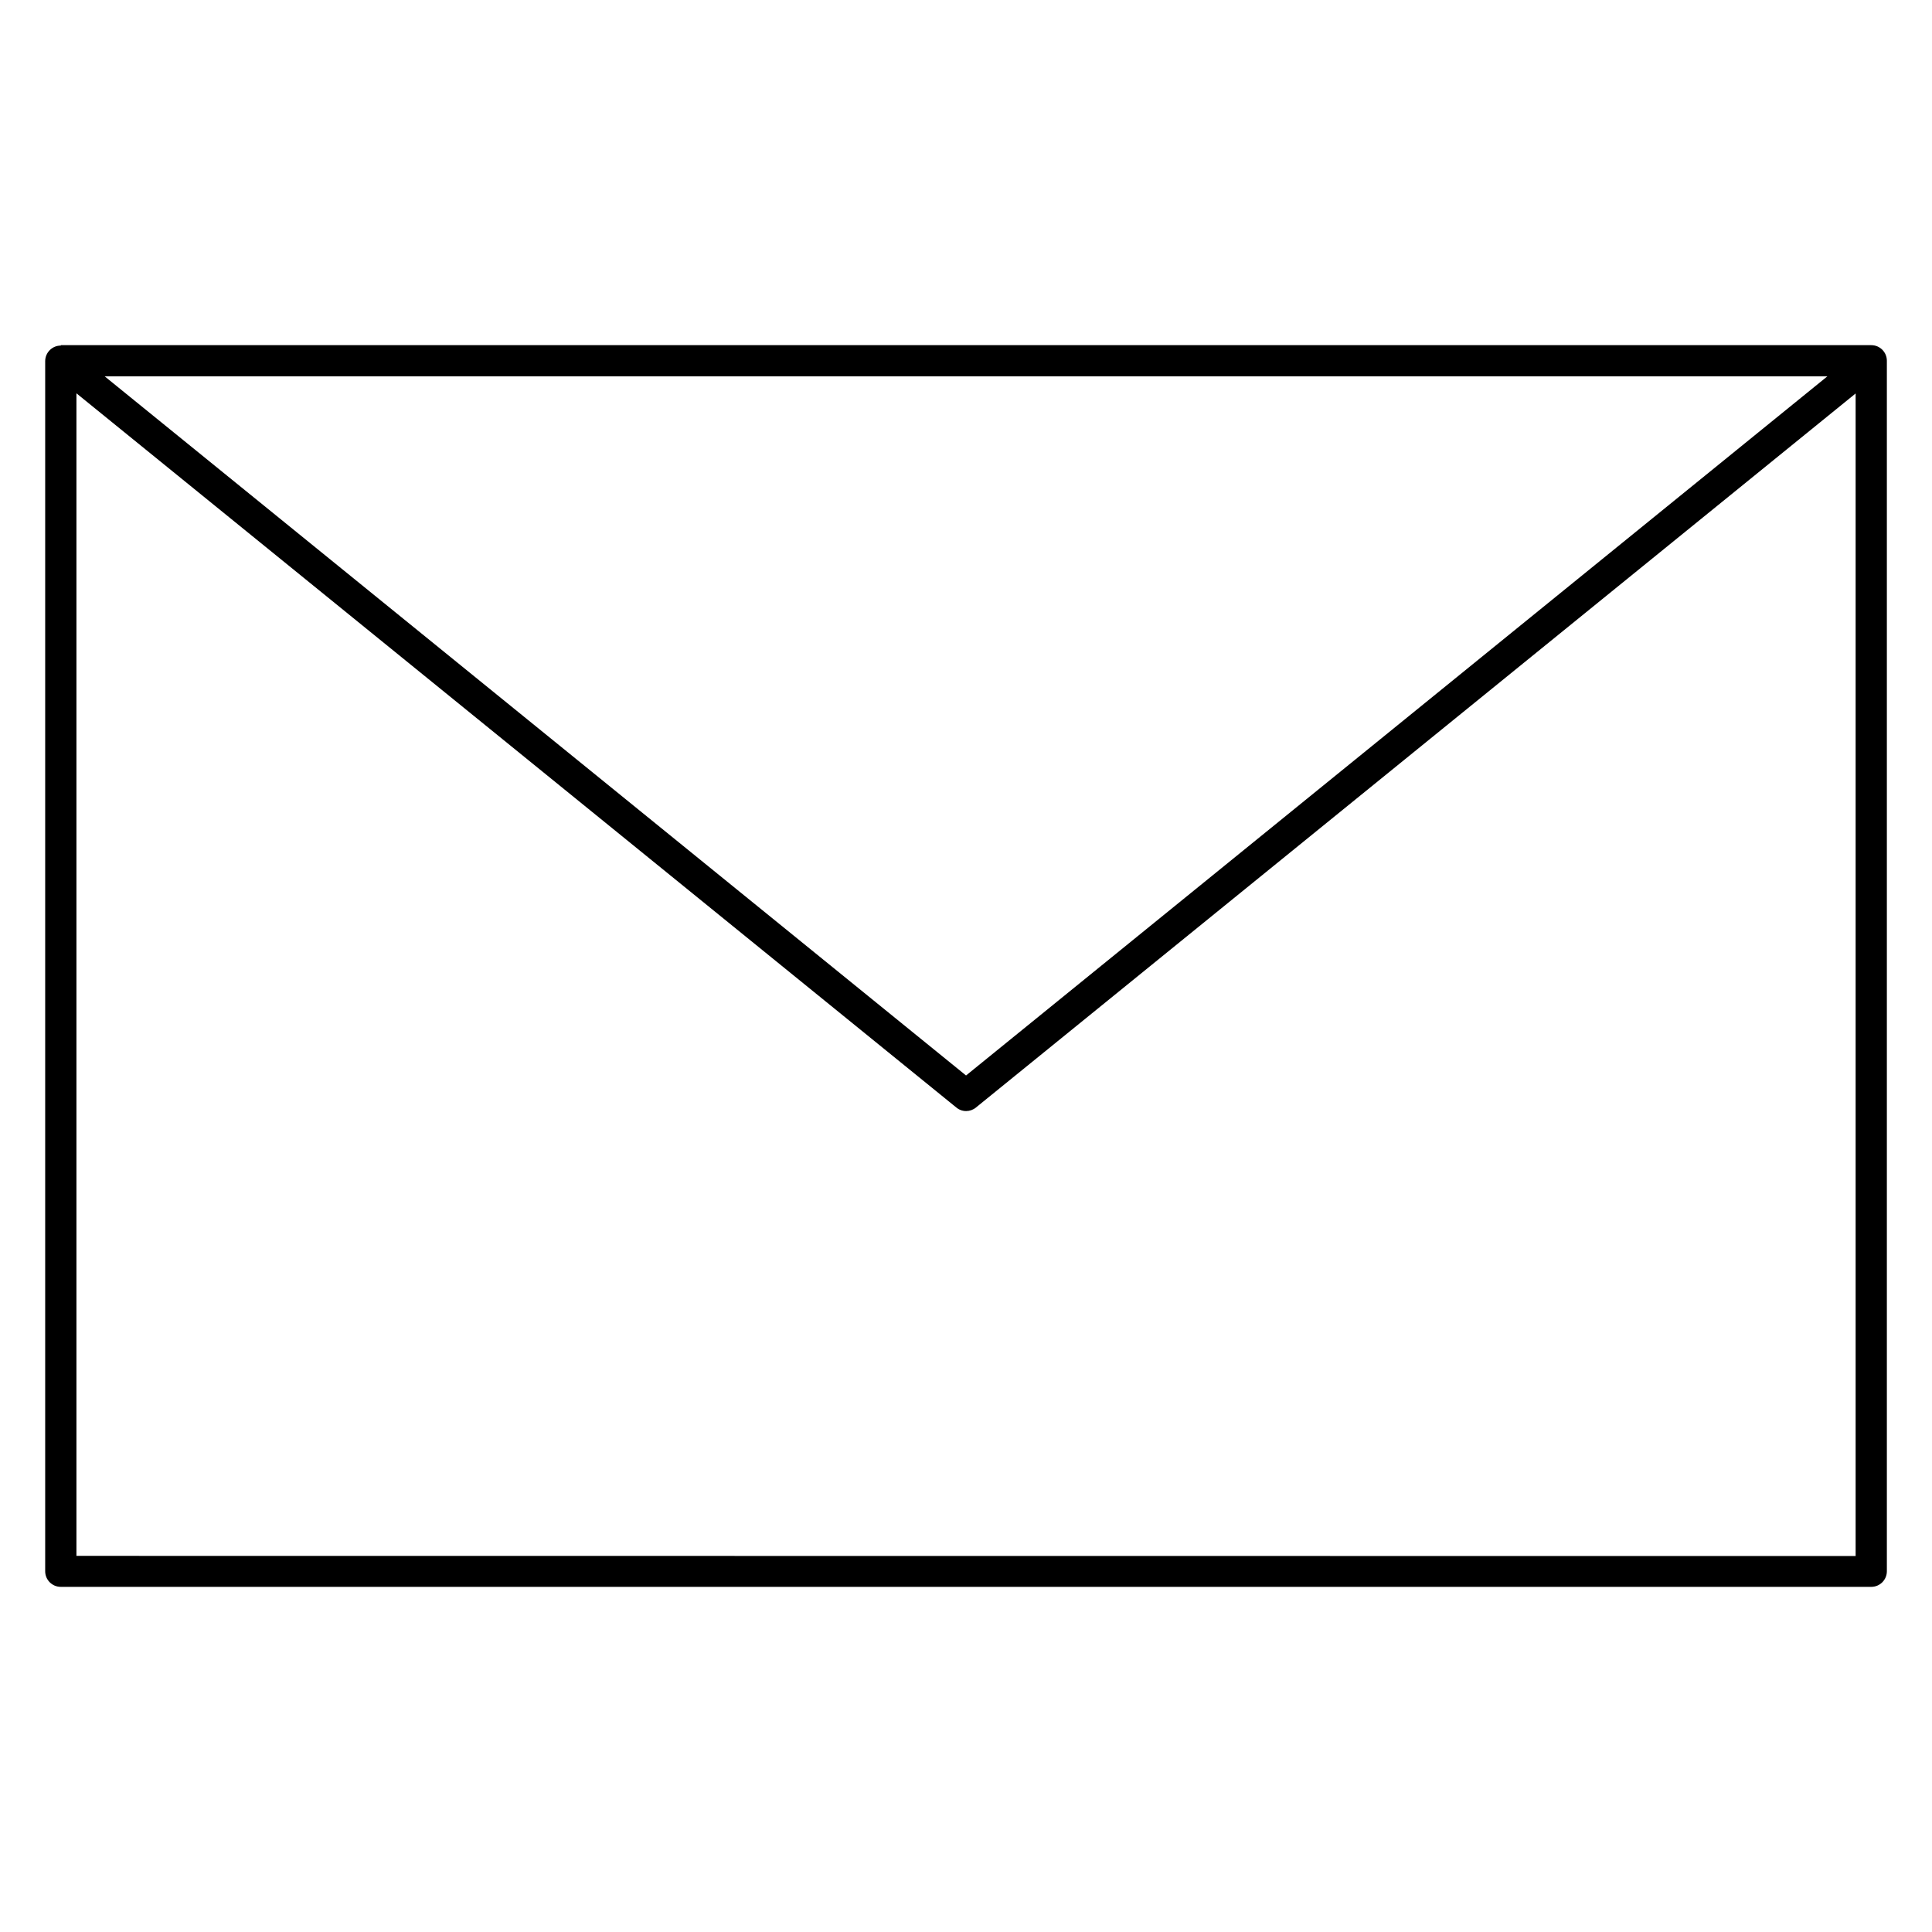
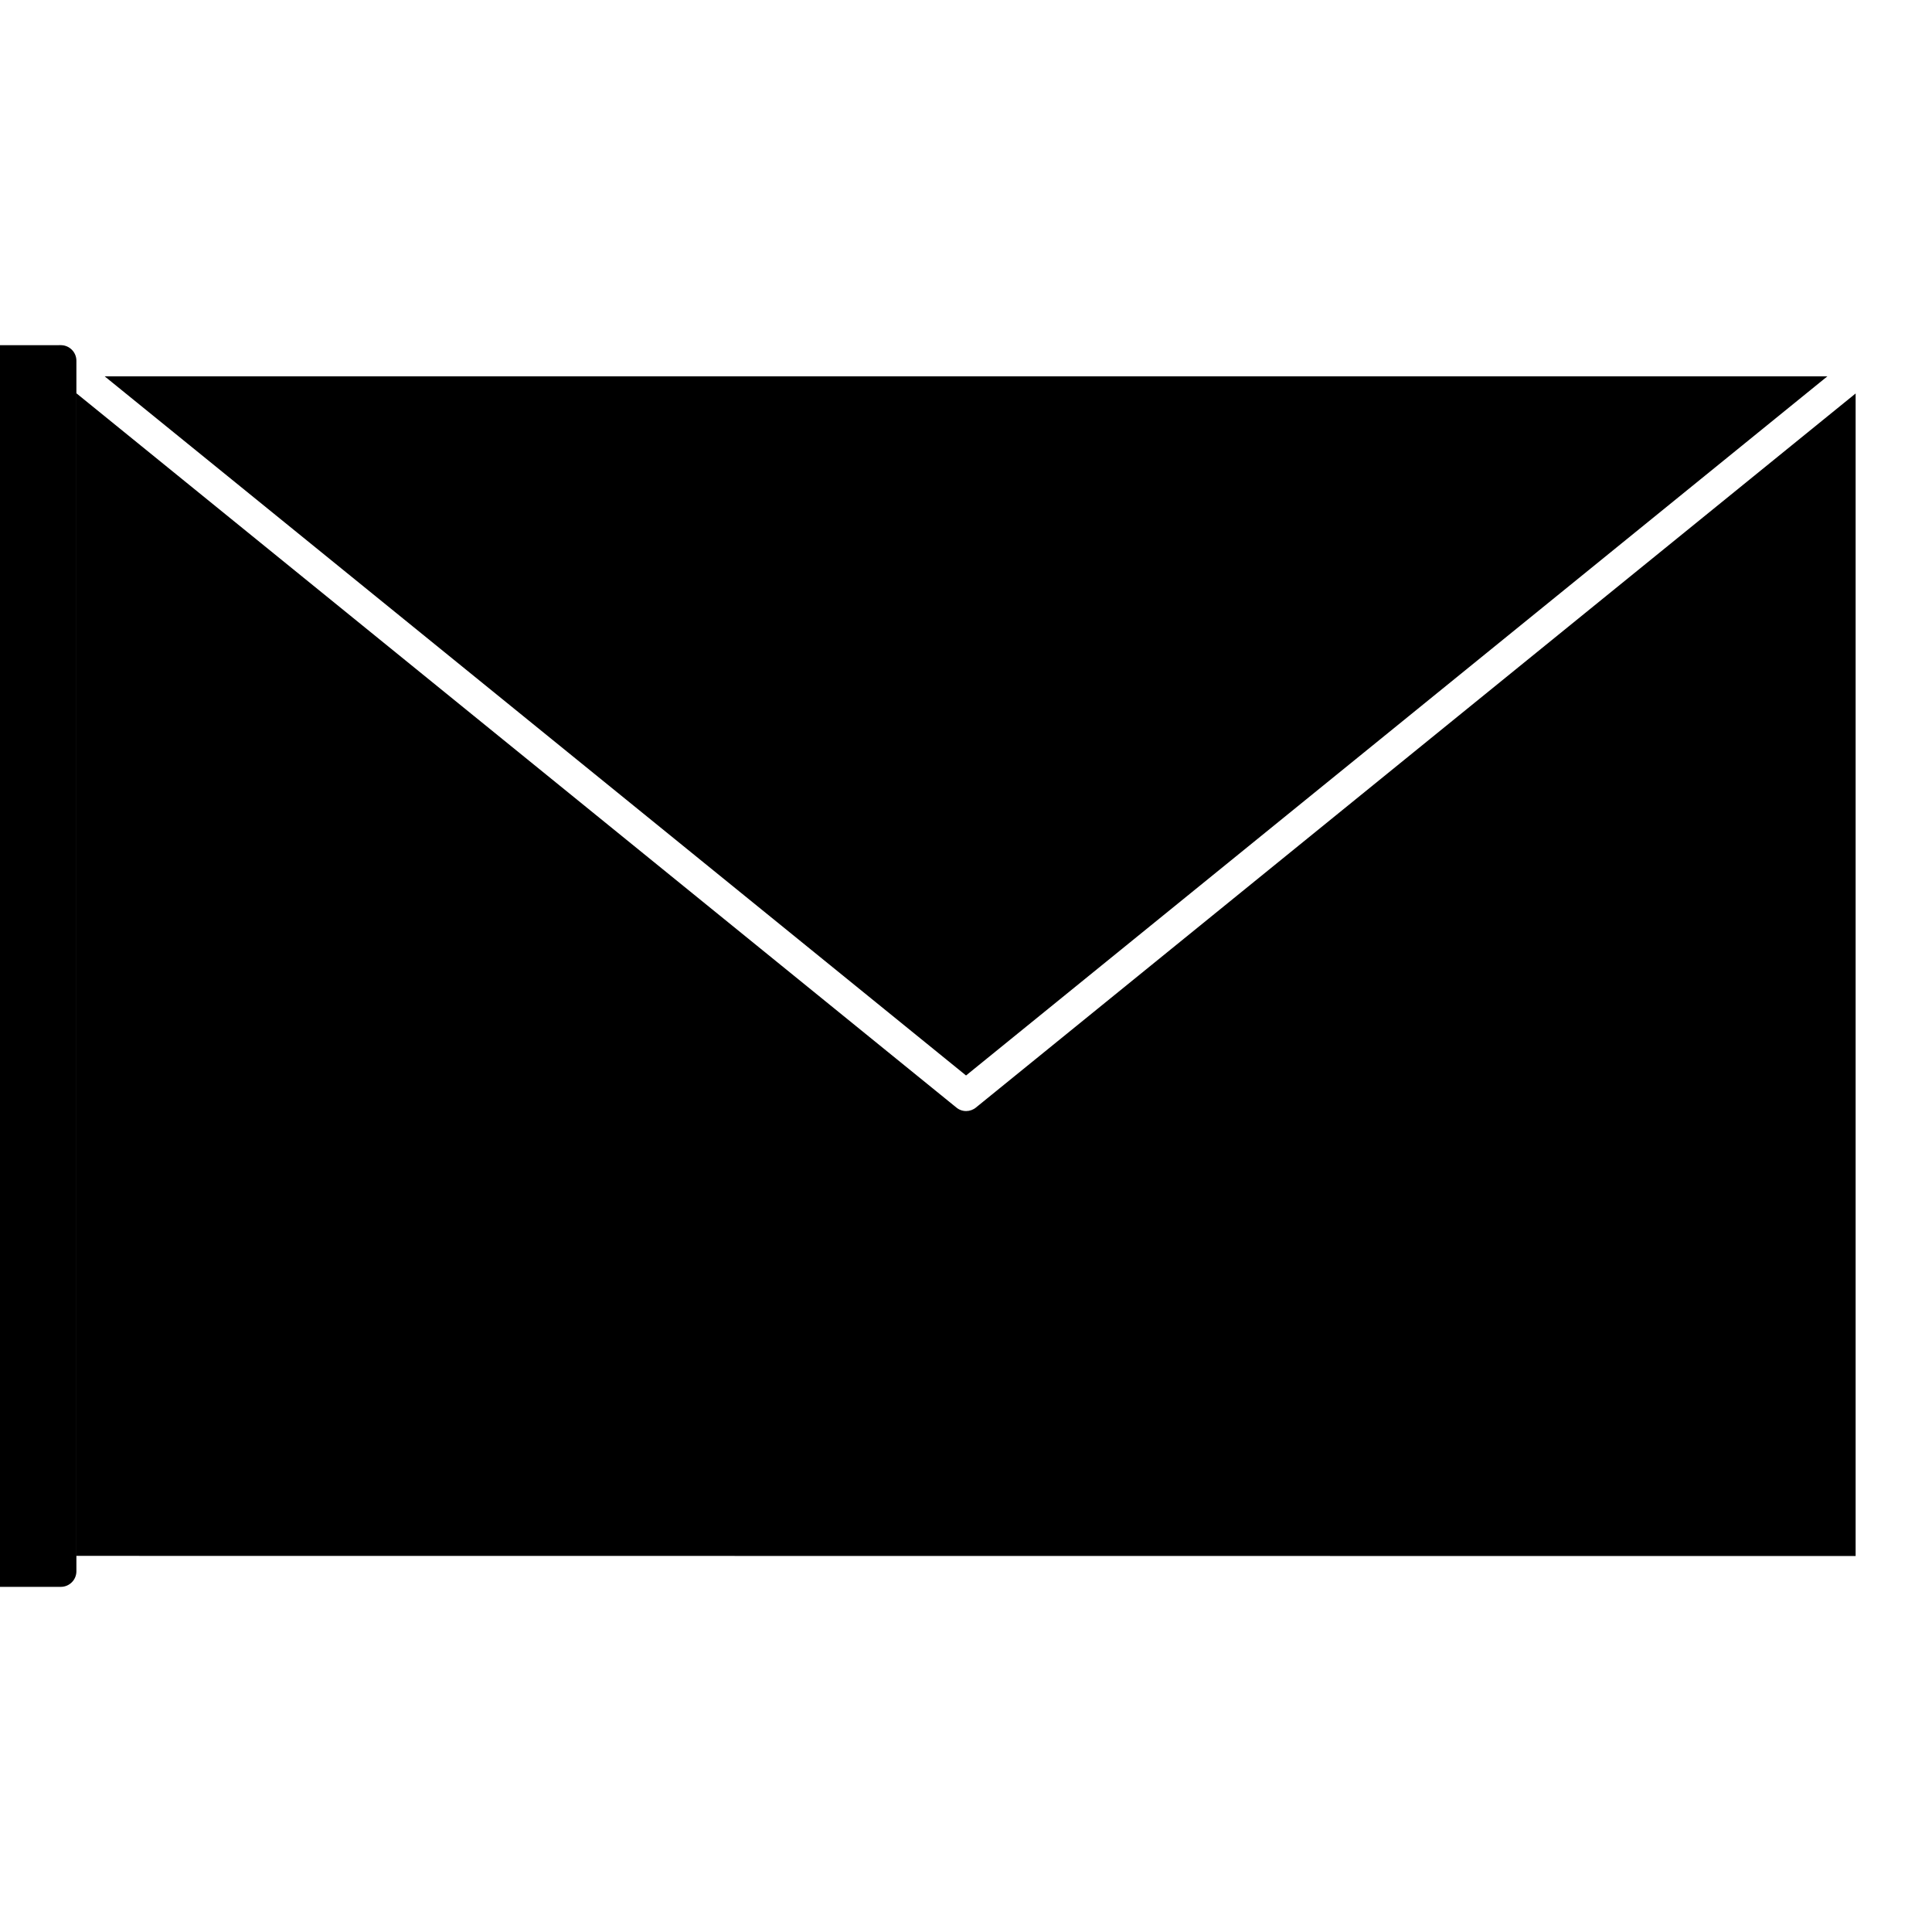
<svg xmlns="http://www.w3.org/2000/svg" fill="#000000" width="800px" height="800px" version="1.1" viewBox="144 144 512 512">
-   <path d="m160.11 235.47h479.79c2.281 0 4.137 1.844 4.137 4.137v320.79c0 2.289-1.855 4.137-4.137 4.137h-479.79c-2.281 0-4.137-1.844-4.137-4.137v-320.68c0-2.289 1.855-4.137 4.137-4.137zm468.15 8.273h-456.51l228.26 185.27 117.35-95.25zm7.5 312.62v-308.09l-233.1 189.21c-1.484 1.25-3.695 1.309-5.246 0l-119.95-97.359-113.21-91.891v308.09z" fill-rule="evenodd" />
+   <path d="m160.11 235.47c2.281 0 4.137 1.844 4.137 4.137v320.79c0 2.289-1.855 4.137-4.137 4.137h-479.79c-2.281 0-4.137-1.844-4.137-4.137v-320.68c0-2.289 1.855-4.137 4.137-4.137zm468.15 8.273h-456.51l228.26 185.27 117.35-95.25zm7.5 312.62v-308.09l-233.1 189.21c-1.484 1.25-3.695 1.309-5.246 0l-119.95-97.359-113.21-91.891v308.09z" fill-rule="evenodd" />
</svg>